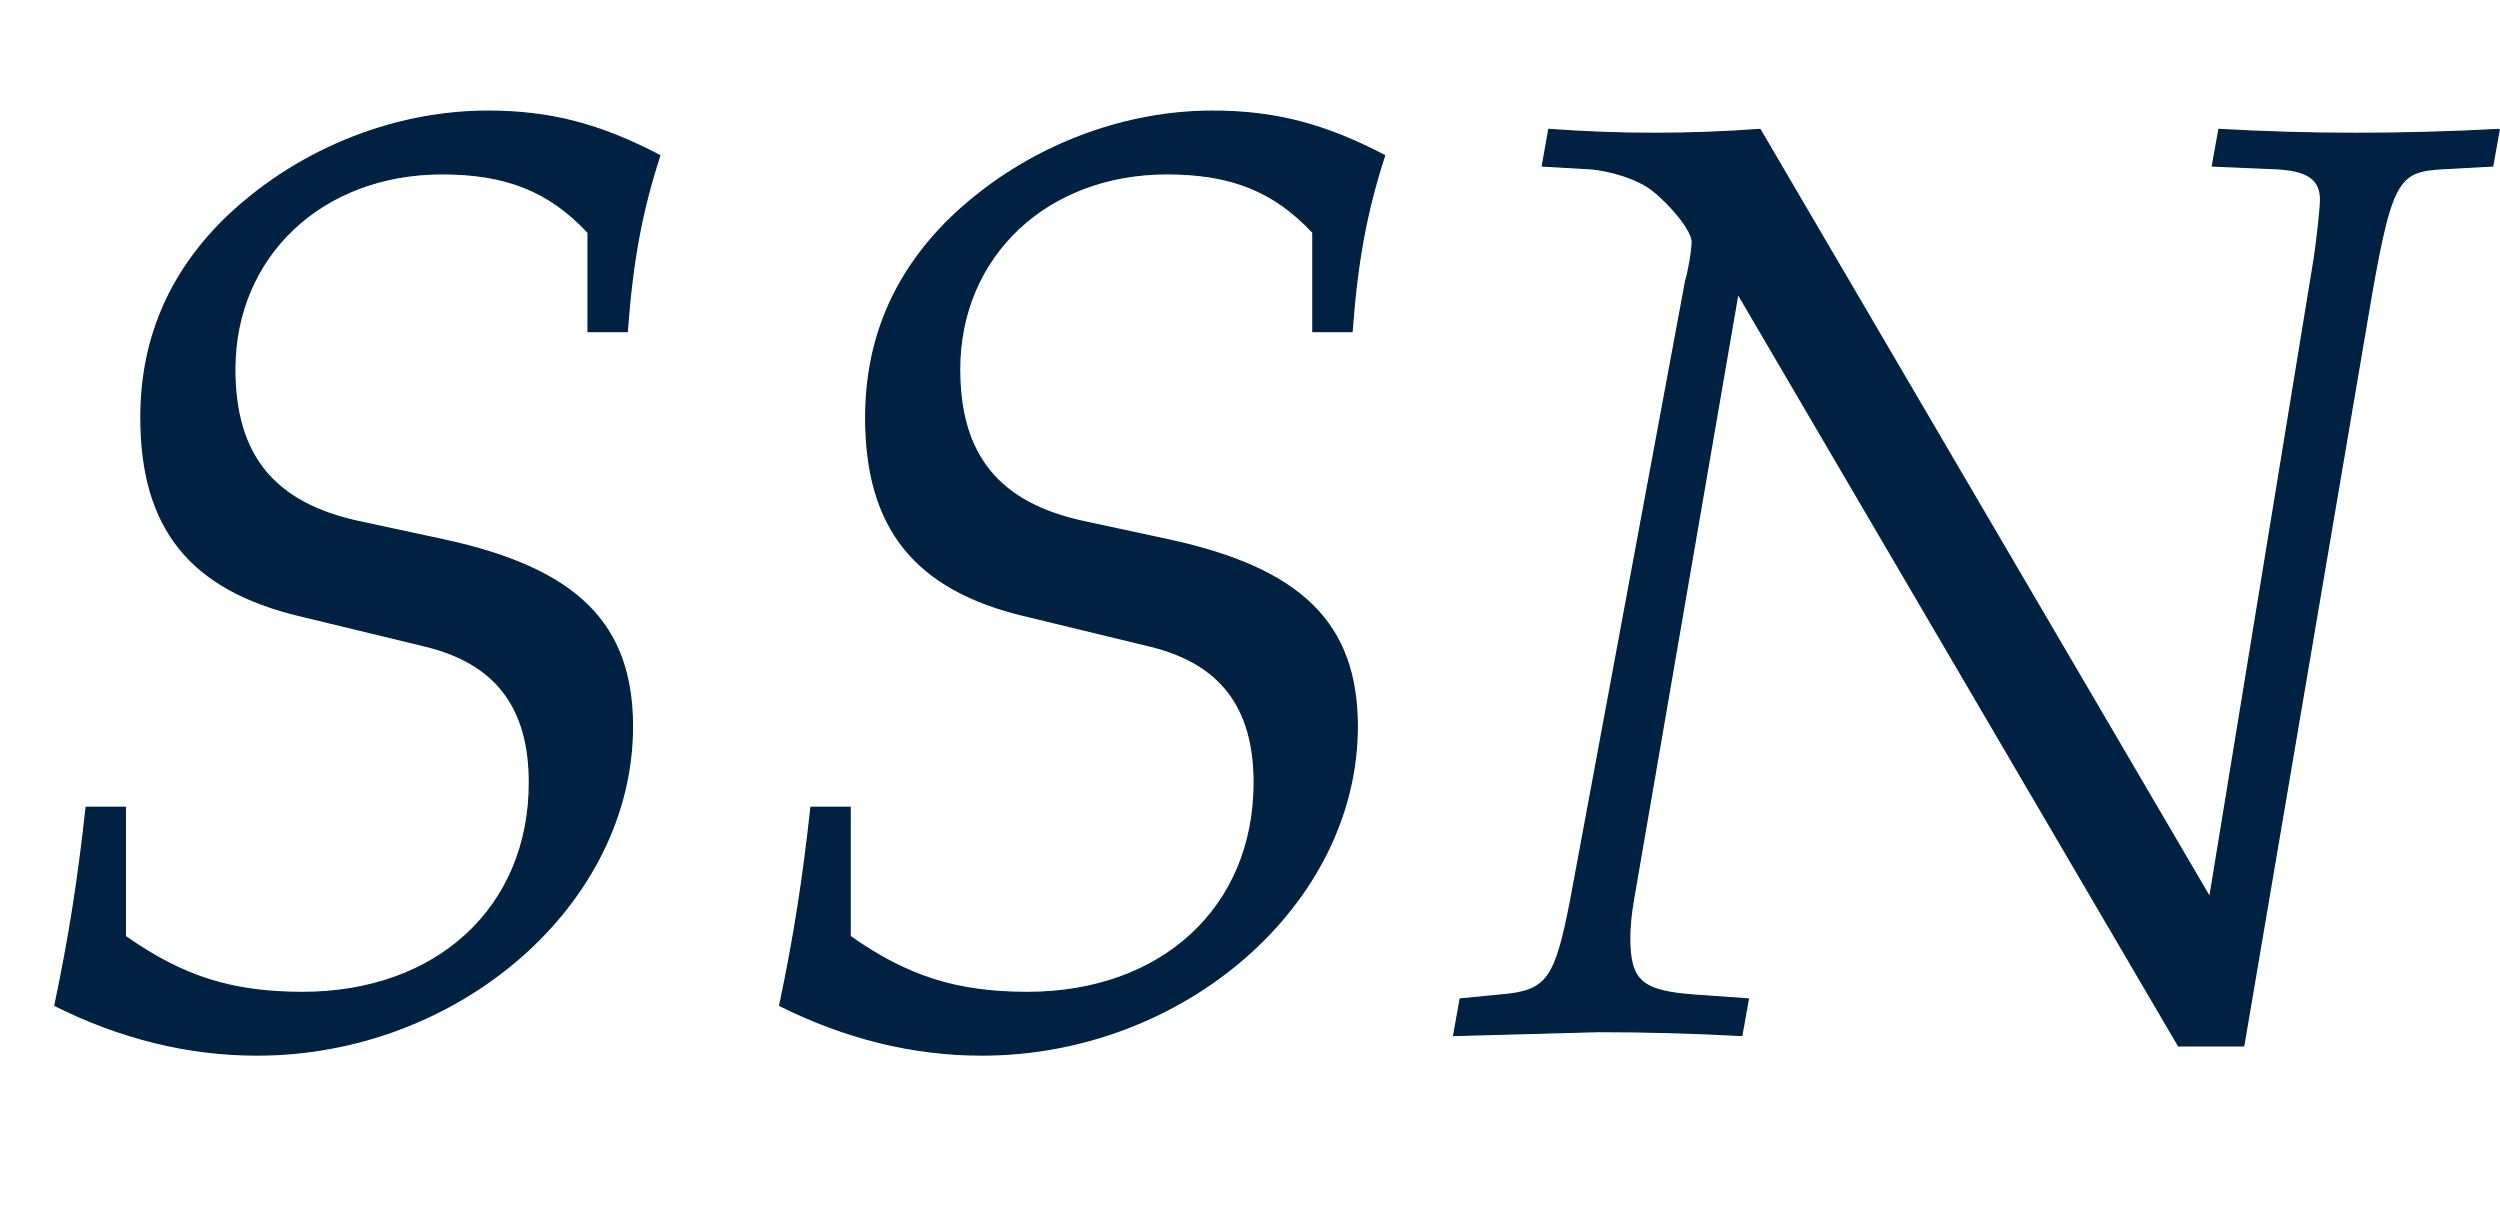
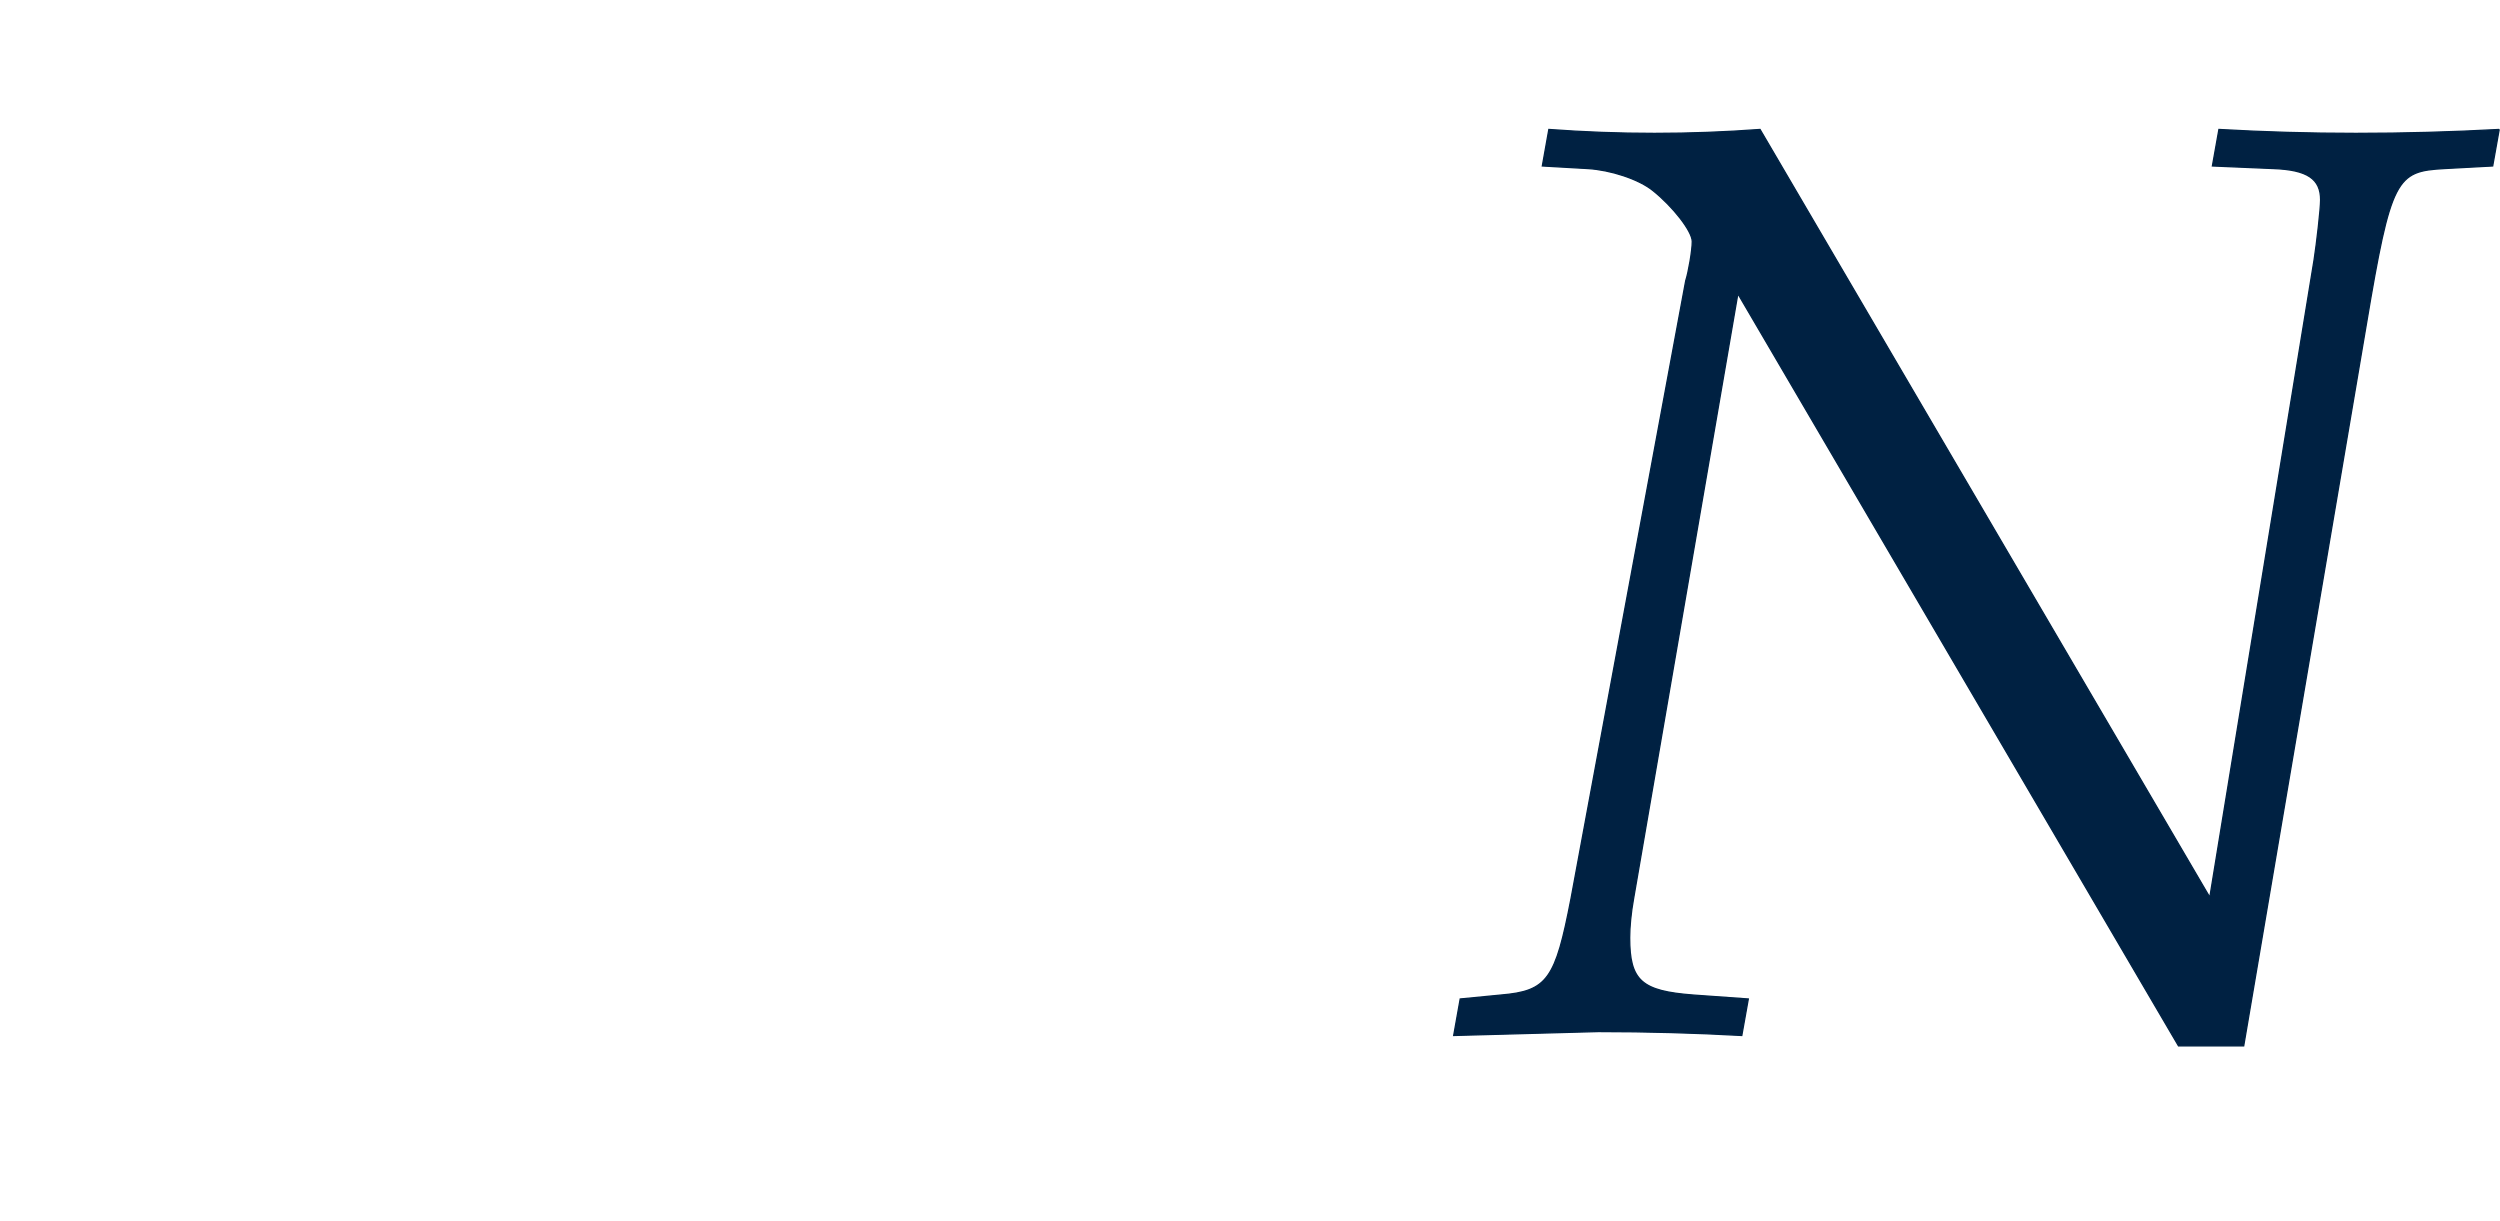
<svg xmlns="http://www.w3.org/2000/svg" xmlns:xlink="http://www.w3.org/1999/xlink" width="4.454ex" height="2.176ex" style="vertical-align: -0.338ex;" viewBox="0 -791.3 1917.5 936.9" role="img" focusable="false">
  <defs>
-     <path stroke-width="1" id="E1-GYREPAGELLANORMAL-1D446" d="M506 672c-14 -43 -21 -81 -25 -135h-30v76c-30 32 -63 45 -112 45c-92 0 -159 -63 -159 -150c0 -66 30 -103 96 -117l65 -14c101 -22 144 -64 144 -143c0 -136 -133 -252 -288 -252c-53 0 -105 13 -155 38c11 52 18 97 24 152h30v-99c44 -31 82 -43 136 -43 c103 0 174 65 174 161c0 58 -26 92 -81 105l-95 23c-84 20 -122 67 -122 152c0 59 21 109 63 151c54 53 129 84 203 84c48 0 86 -10 132 -34Z" />
    <path stroke-width="1" id="E1-GYREPAGELLANORMAL-1D441" d="M804 692l-5 -28l-37 -2c-37 -2 -41 -7 -60 -120l-94 -553h-50l-338 577l-80 -464c-2 -11 -3 -22 -3 -30c0 -33 9 -41 49 -44l42 -3l-5 -28c-36 2 -73 3 -110 3l-111 -3l5 28l31 3c36 3 42 12 54 74l88 474c2 6 5 23 5 30c0 8 -15 27 -30 39c-11 9 -33 16 -50 17l-35 2 l5 28c27 -2 54 -3 81 -3s54 1 81 3l345 -589l80 489c2 13 5 39 5 46c0 16 -10 23 -36 24l-47 2l5 28c35 -2 70 -3 105 -3c37 0 73 1 110 3Z" />
  </defs>
  <g stroke="rgb(0%,12.9%,25.9%)" fill="rgb(0%,12.9%,25.9%)" stroke-width="0" transform="matrix(1 0 0 -1 0 0)">
    <use xlink:href="#E1-GYREPAGELLANORMAL-1D446" x="0" y="0" />
    <use xlink:href="#E1-GYREPAGELLANORMAL-1D446" x="556" y="0" />
    <use xlink:href="#E1-GYREPAGELLANORMAL-1D441" x="1113" y="0" />
  </g>
</svg>